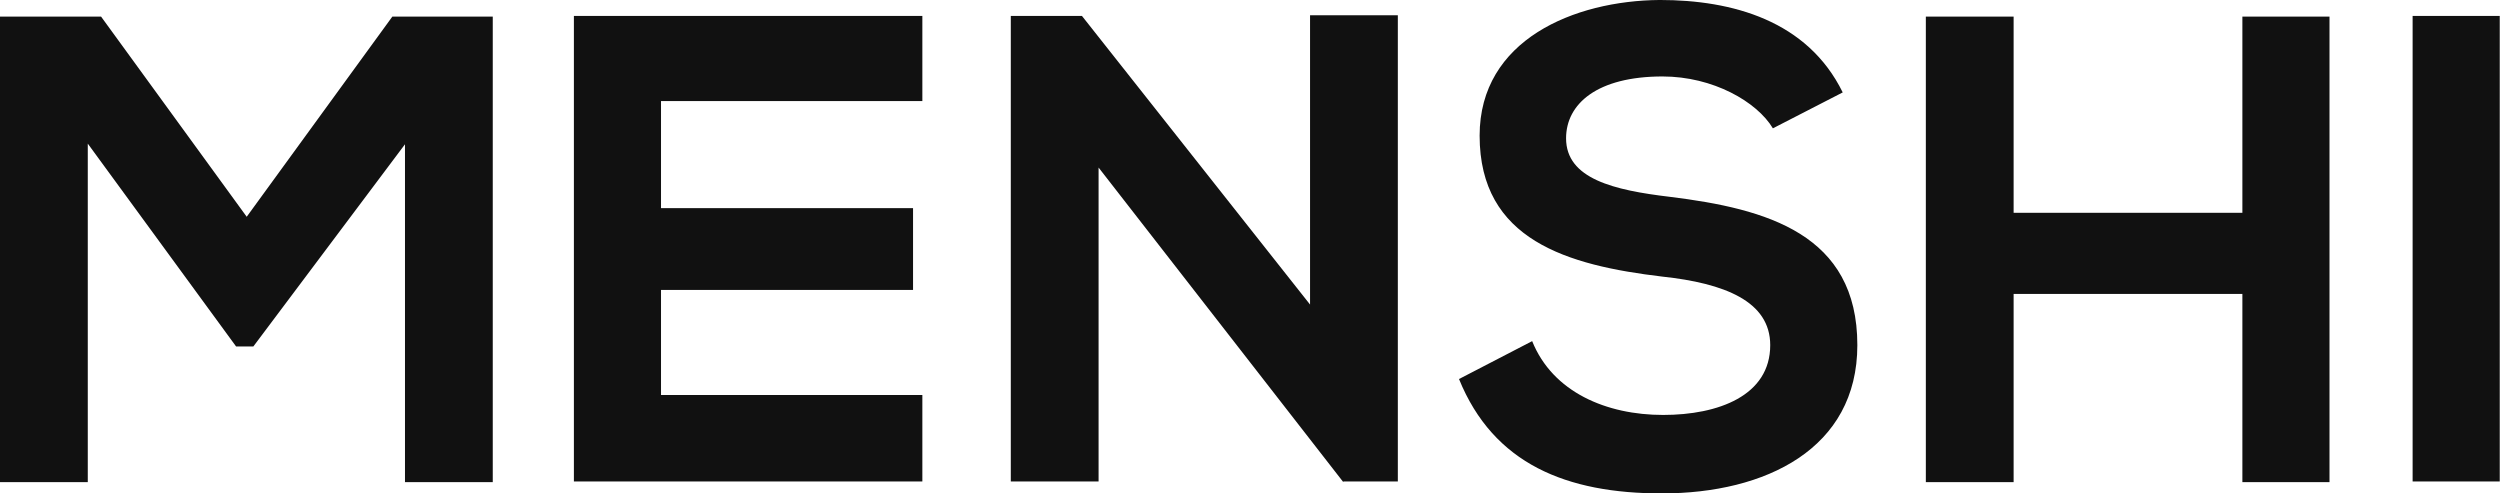
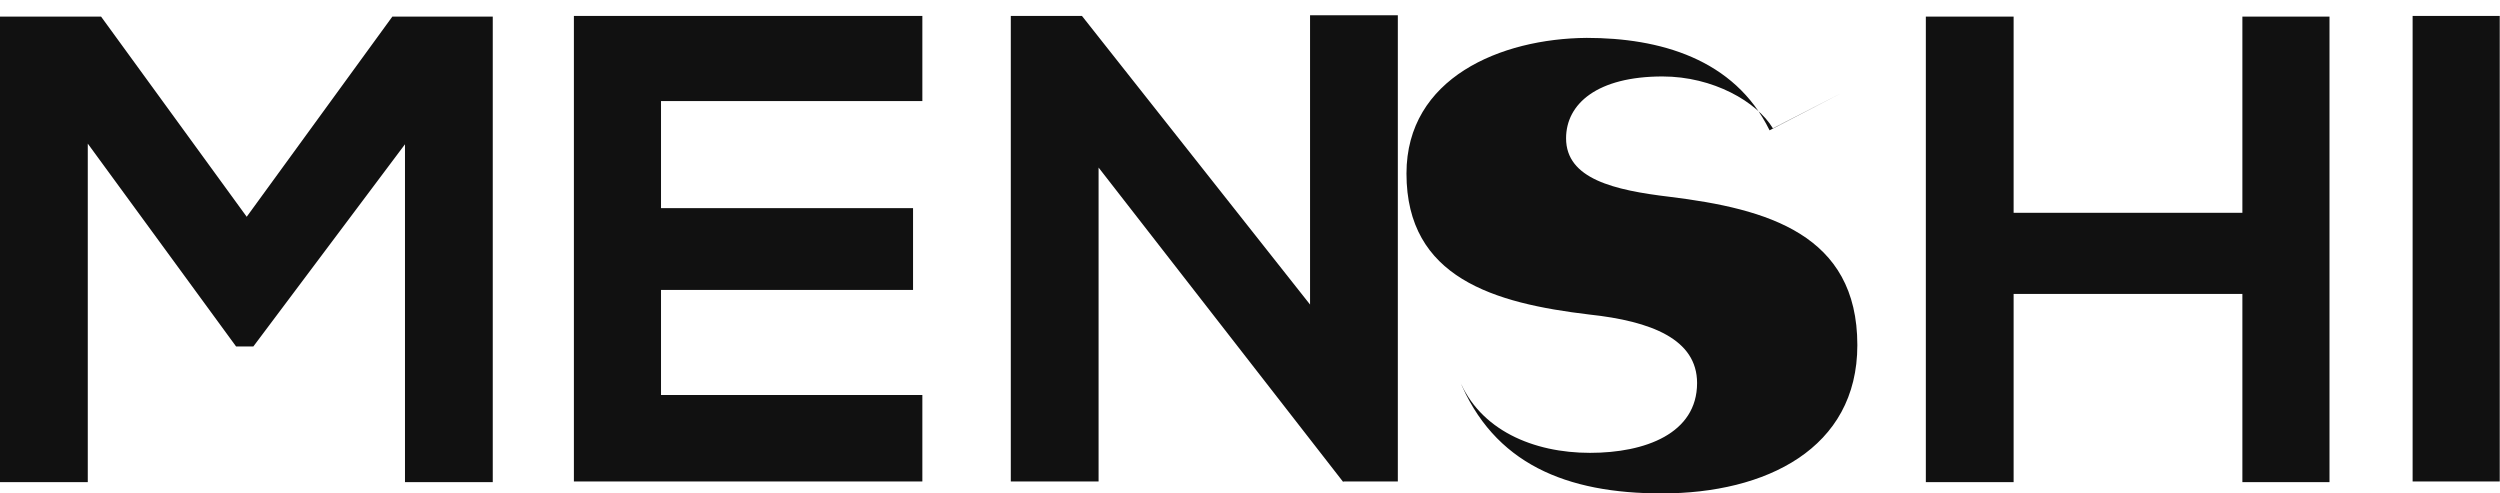
<svg xmlns="http://www.w3.org/2000/svg" id="feecdbdh" class="css-8aabad" preserveAspectRatio="xMidYMid meet" viewBox="0 0 300 59.218">
  <defs id="SvgjsDefs1194" />
  <g fill="#111" transform="matrix(3.99,0,0,3.99,-3.99,-22.027)" id="SvgjsG1195">
-     <path d="M13.18 20.02 l0 -10.16 l-4.56 6.08 l-0.52 0 l-4.46 -6.1 l0 10.18 l-2.64 0 l0 -14 l3.04 0 l4.38 6.02 l4.38 -6.02 l3.02 0 l0 14 l-2.64 0 z M28.74 17.4 l0 2.6 l-10.48 0 l0 -14 l10.48 0 l0 2.56 l-7.86 0 l0 3.22 l7.58 0 l0 2.46 l-7.58 0 l0 3.16 l7.86 0 z M40.4 14.68 l0 -8.7 l2.64 0 l0 14.02 l-1.64 0 l0 0.02 l-7.36 -9.46 l0 9.44 l-2.64 0 l0 -14 l2.14 0 z M56.42 8.3 l-2.1 1.08 c-0.48 -0.8 -1.8 -1.56 -3.32 -1.56 c-1.96 0 -2.9 0.82 -2.9 1.86 c0 1.22 1.44 1.56 3.12 1.76 c2.92 0.36 5.64 1.12 5.64 4.46 c0 3.12 -2.76 4.46 -5.88 4.46 c-2.86 0 -5.06 -0.88 -6.1 -3.44 l2.2 -1.14 c0.62 1.54 2.24 2.22 3.94 2.22 c1.66 0 3.22 -0.58 3.22 -2.1 c0 -1.32 -1.38 -1.86 -3.24 -2.06 c-2.86 -0.34 -5.5 -1.1 -5.5 -4.24 c0 -2.88 2.84 -4.06 5.42 -4.08 c2.18 0 4.44 0.62 5.5 2.78 z M71.06 20.02 l-2.62 0 l0 -5.66 l-6.88 0 l0 5.66 l-2.64 0 l0 -14 l2.64 0 l0 5.9 l6.88 0 l0 -5.9 l2.62 0 l0 14 z M76.18 20 l-2.62 0 l0 -14 l2.62 0 l0 14 z" />
+     <path d="M13.18 20.02 l0 -10.16 l-4.56 6.08 l-0.52 0 l-4.46 -6.1 l0 10.18 l-2.64 0 l0 -14 l3.04 0 l4.38 6.02 l4.38 -6.02 l3.02 0 l0 14 l-2.64 0 z M28.74 17.4 l0 2.6 l-10.48 0 l0 -14 l10.48 0 l0 2.56 l-7.86 0 l0 3.22 l7.58 0 l0 2.46 l-7.58 0 l0 3.16 l7.86 0 z M40.4 14.68 l0 -8.7 l2.64 0 l0 14.02 l-1.64 0 l0 0.02 l-7.36 -9.46 l0 9.44 l-2.64 0 l0 -14 l2.14 0 z M56.42 8.3 l-2.1 1.08 c-0.48 -0.8 -1.8 -1.56 -3.32 -1.56 c-1.96 0 -2.9 0.82 -2.9 1.86 c0 1.22 1.44 1.56 3.12 1.76 c2.92 0.36 5.64 1.12 5.64 4.46 c0 3.12 -2.76 4.46 -5.88 4.46 c-2.86 0 -5.06 -0.88 -6.1 -3.44 c0.62 1.54 2.24 2.22 3.94 2.22 c1.66 0 3.22 -0.58 3.22 -2.1 c0 -1.32 -1.38 -1.86 -3.24 -2.06 c-2.86 -0.34 -5.5 -1.1 -5.5 -4.24 c0 -2.88 2.84 -4.06 5.42 -4.08 c2.18 0 4.44 0.62 5.5 2.78 z M71.06 20.02 l-2.62 0 l0 -5.66 l-6.88 0 l0 5.66 l-2.64 0 l0 -14 l2.64 0 l0 5.9 l6.88 0 l0 -5.9 l2.62 0 l0 14 z M76.18 20 l-2.62 0 l0 -14 l2.62 0 l0 14 z" />
  </g>
</svg>